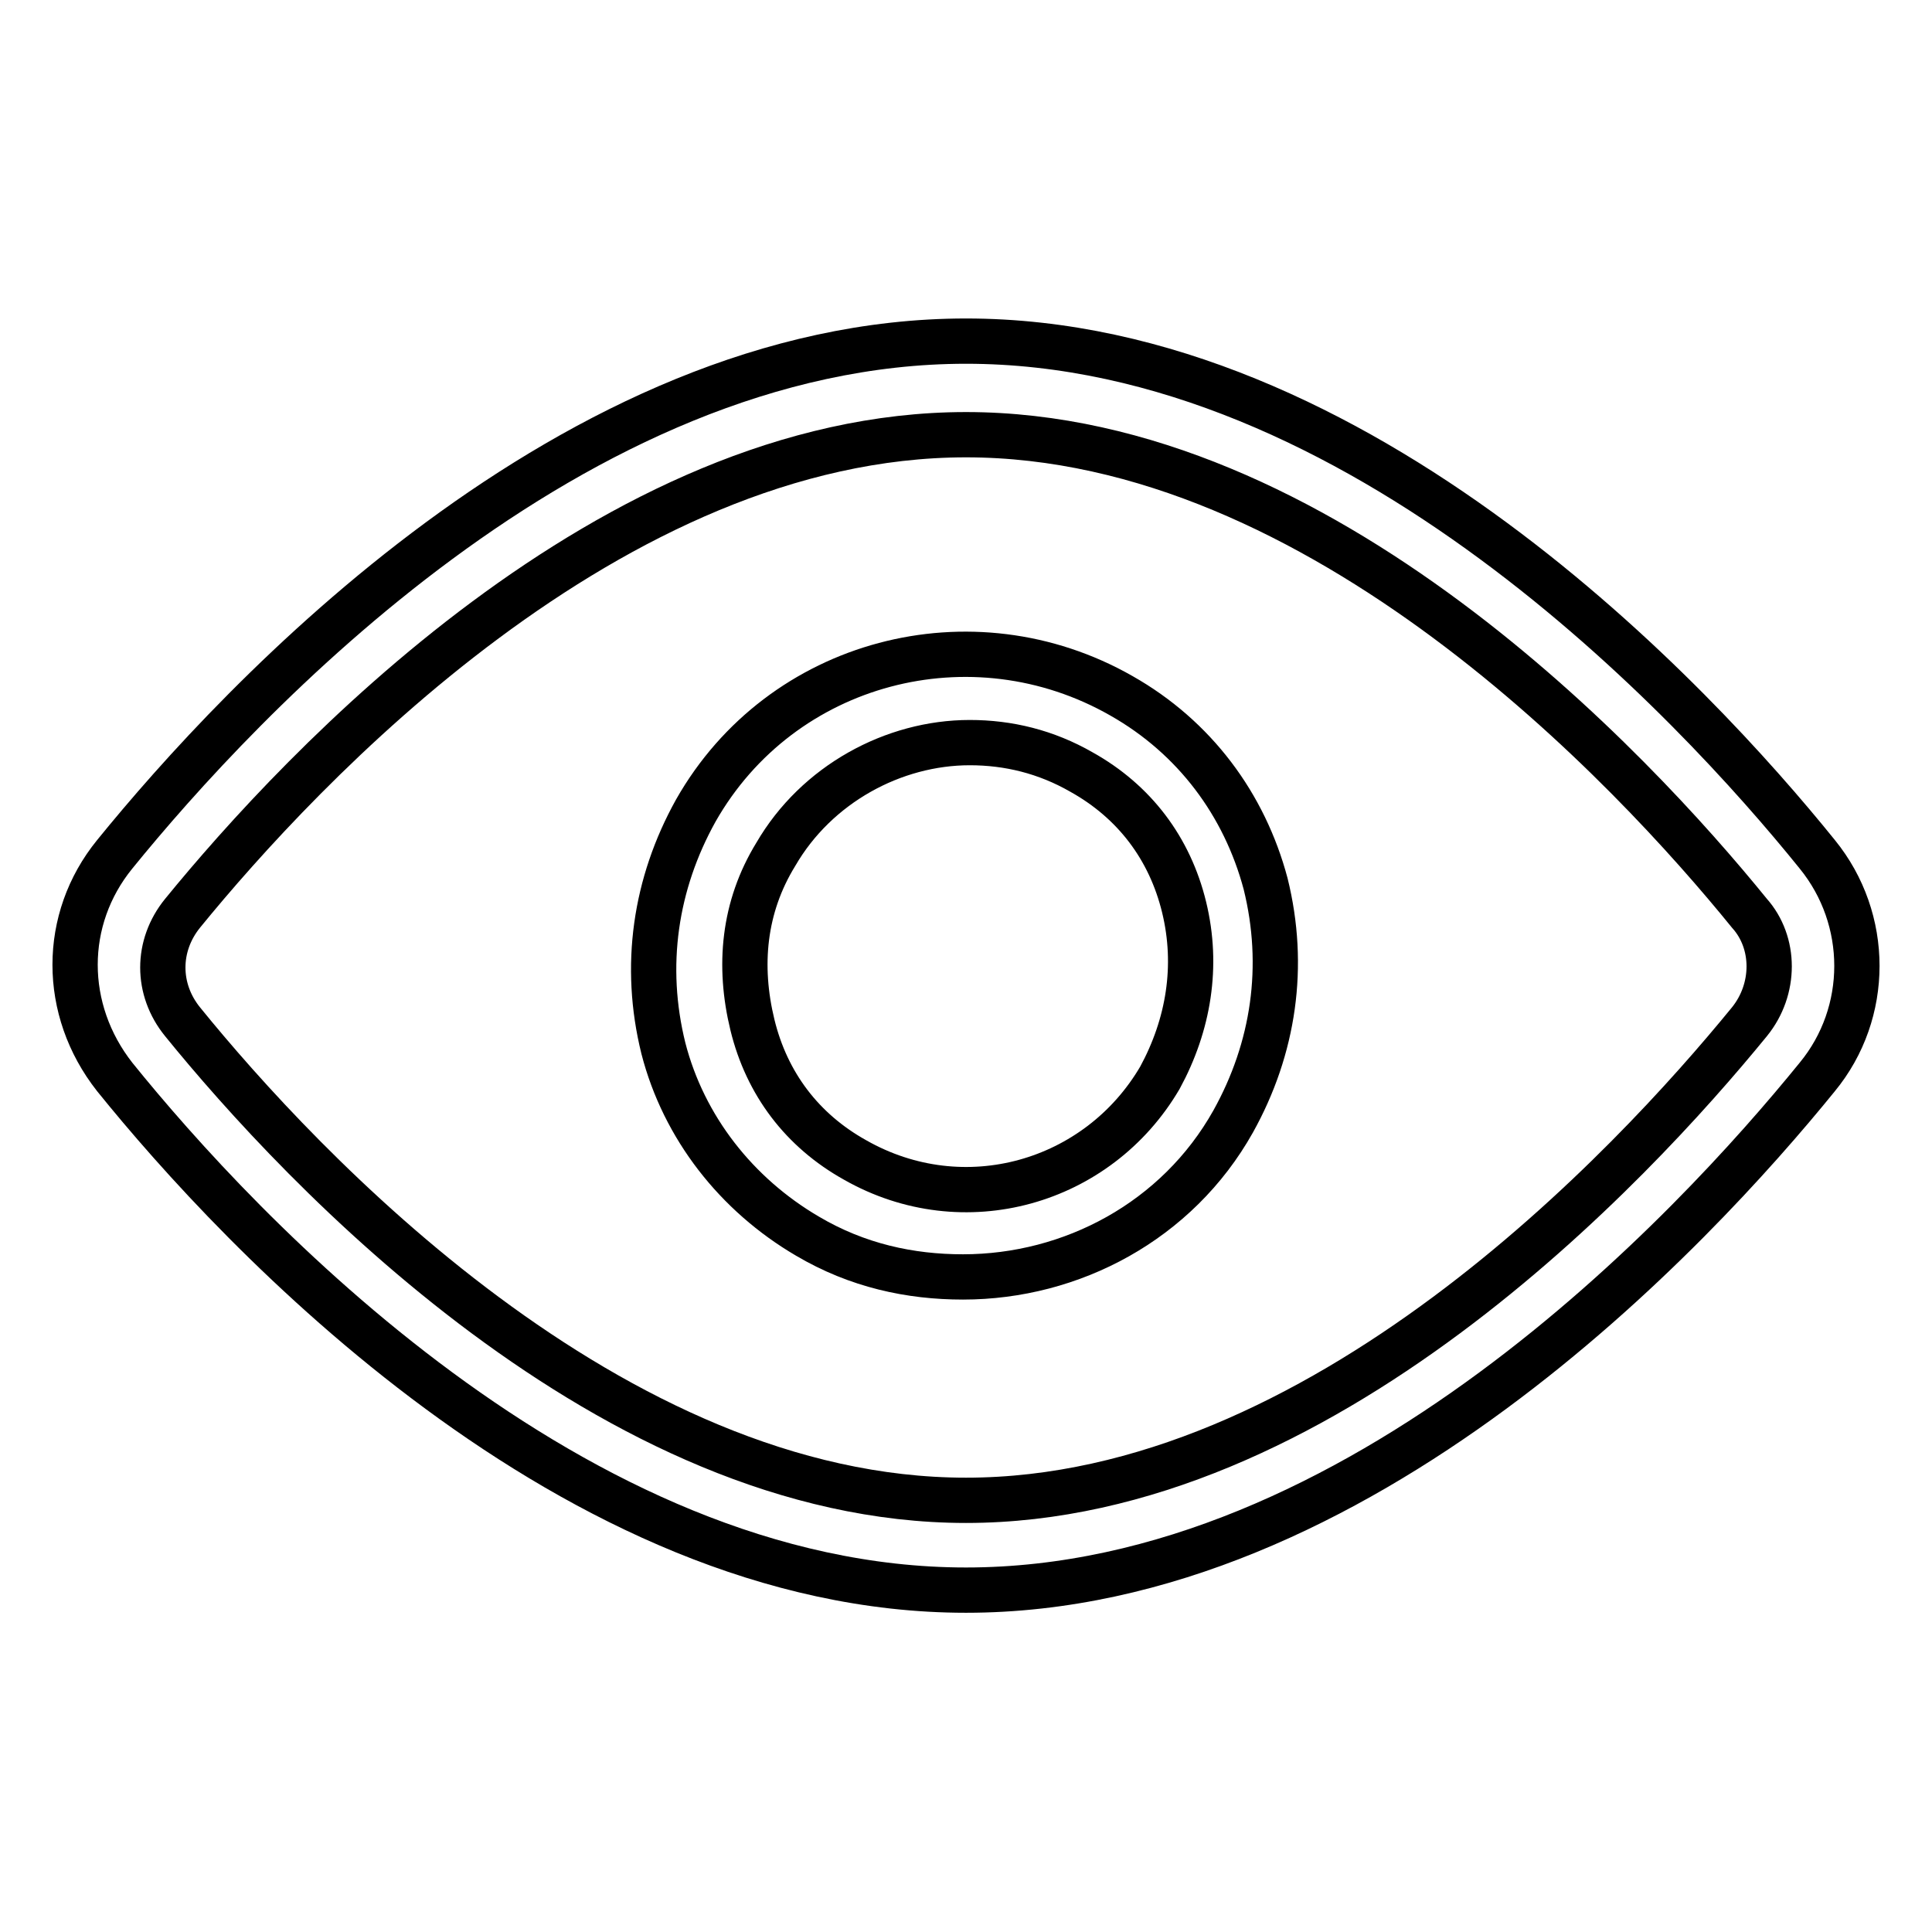
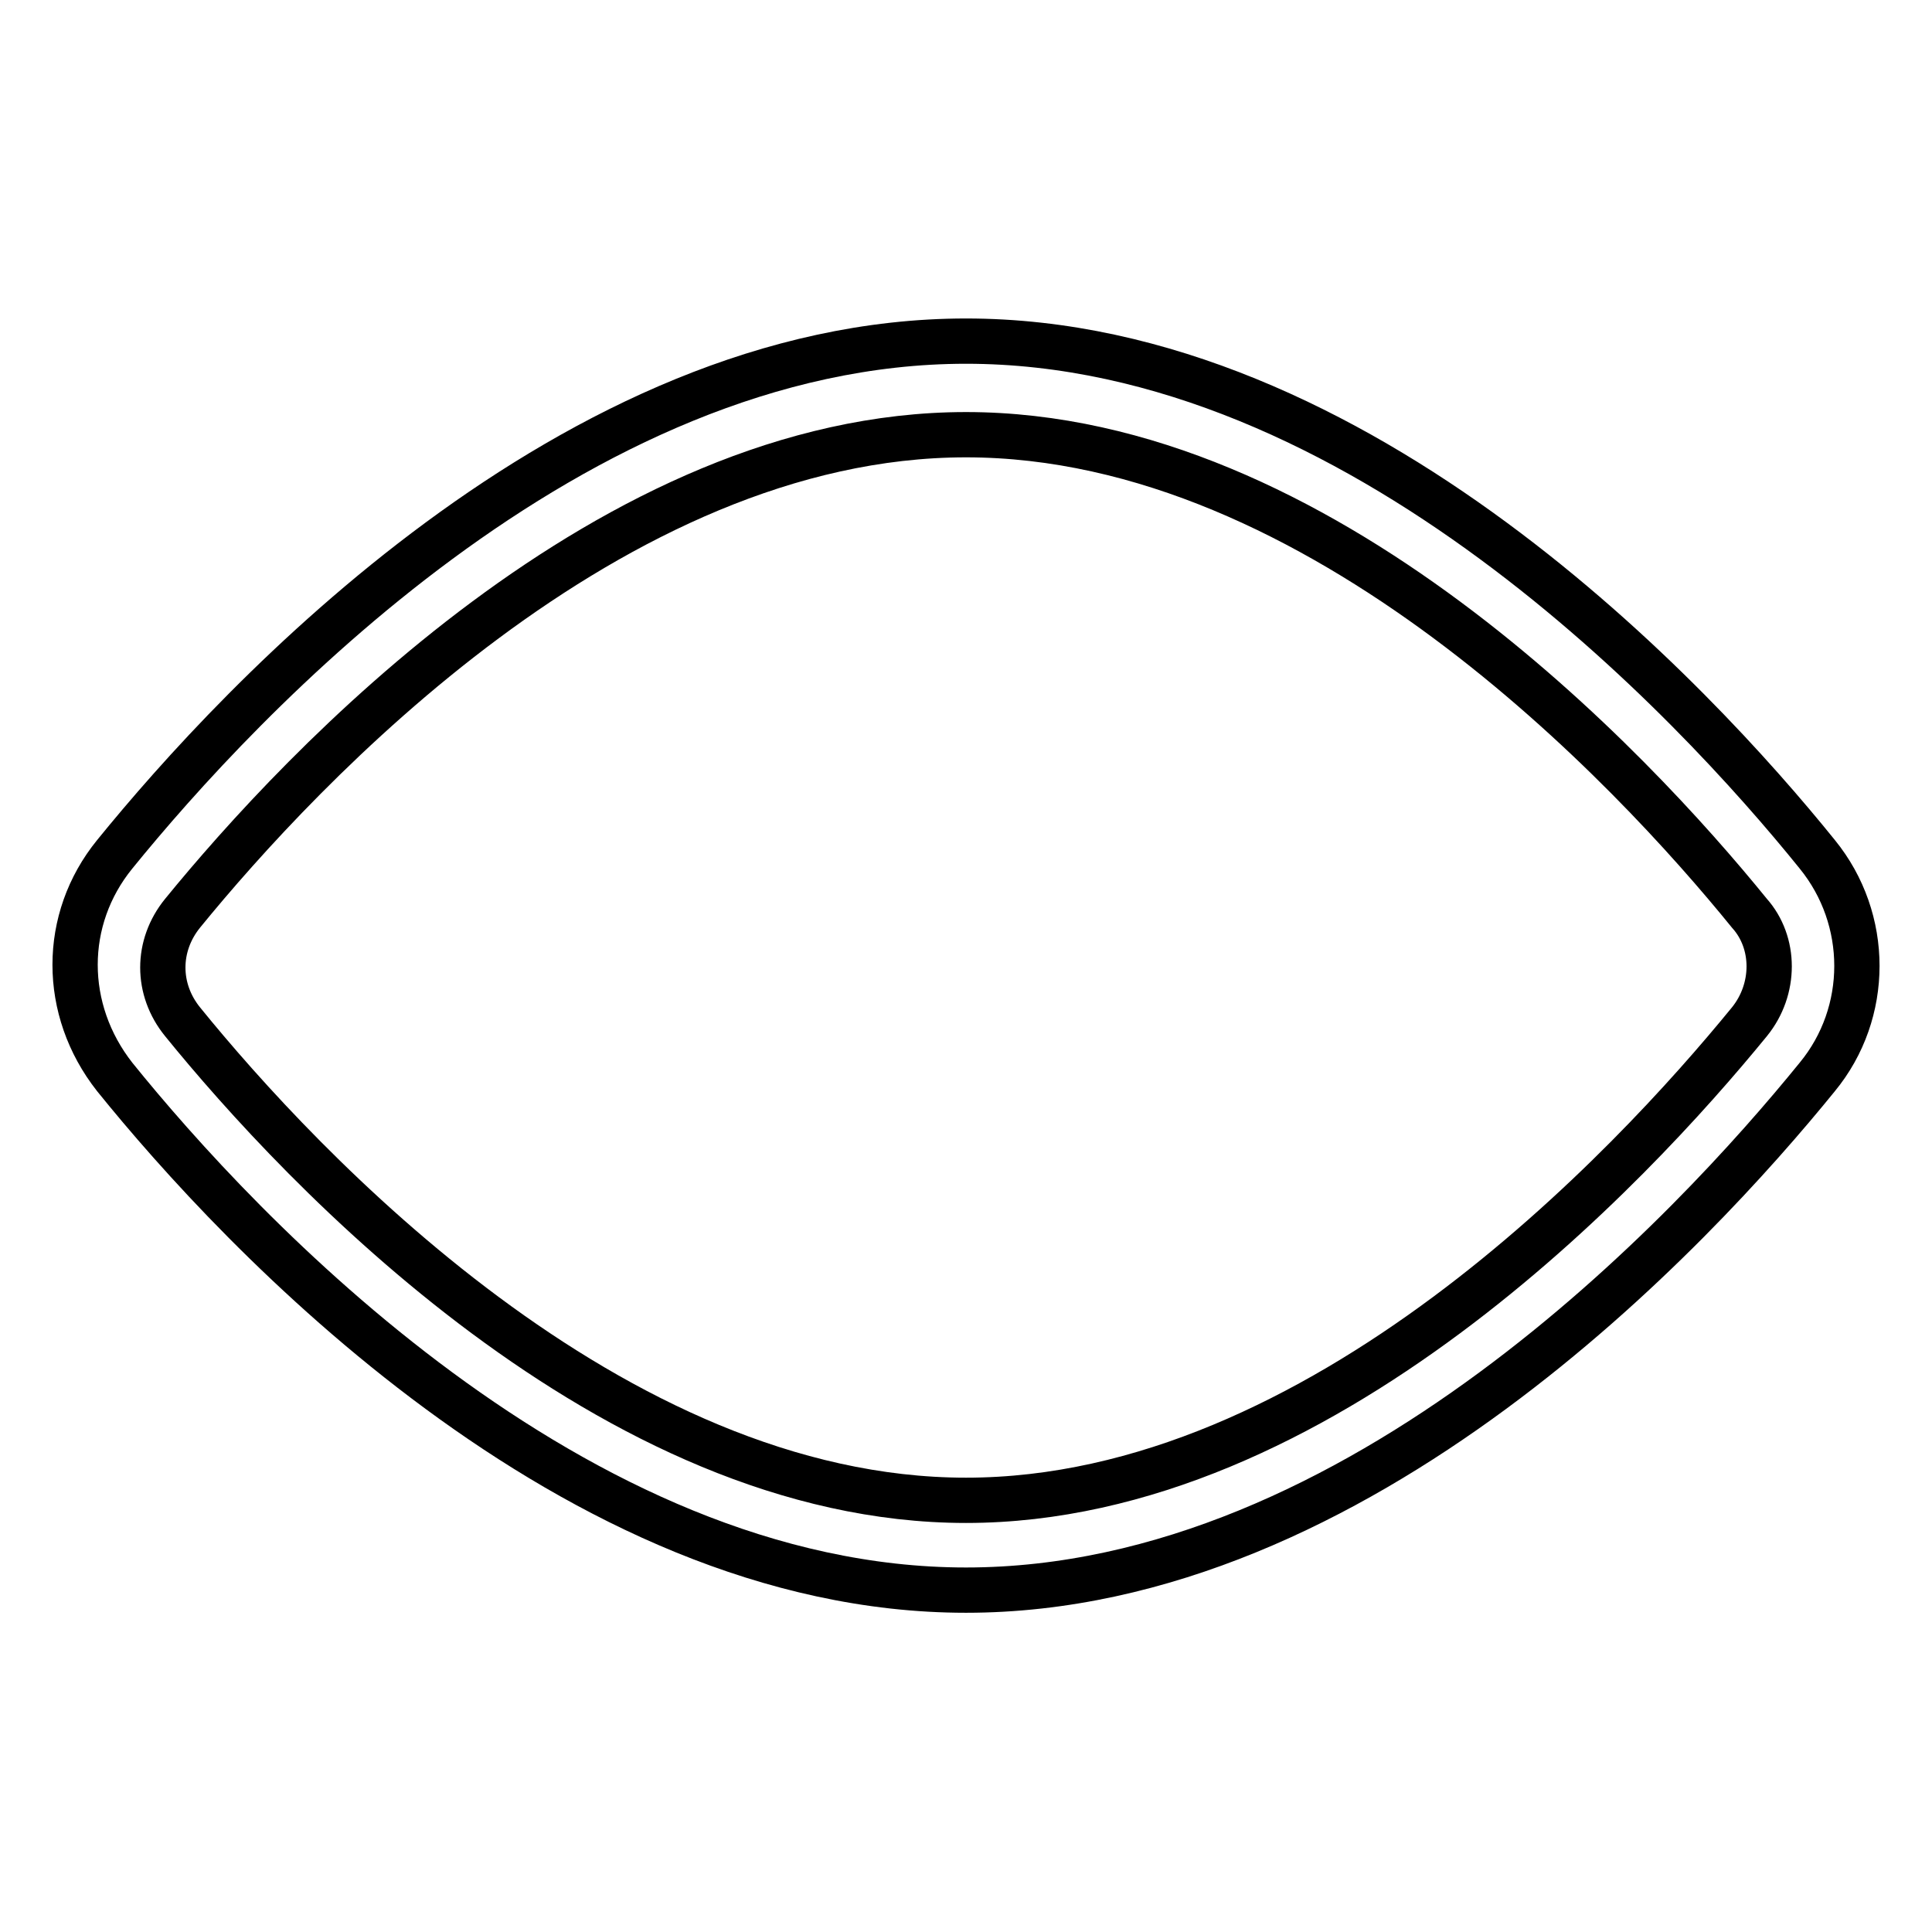
<svg xmlns="http://www.w3.org/2000/svg" version="1.1" x="0px" y="0px" viewBox="0 0 256 256" enable-background="new 0 0 256 256" xml:space="preserve">
  <g>
-     <path stroke-width="6" fill-opacity="0" stroke="#000000" d="M148.6,92.2c-19.8-11.3-45.1-4.7-56.4,15.2c-5.4,9.7-7,20.6-4.3,31.5c2.7,10.5,9.7,19.4,19.1,24.9 c6.6,3.9,13.6,5.4,20.6,5.4c14.4,0,28.4-7.4,35.8-20.6c5.4-9.7,7-20.6,4.3-31.5C164.9,106.6,158.3,97.7,148.6,92.2L148.6,92.2z  M153.7,142.8c-8.2,14-26,19.1-40.4,10.9c-7-3.9-11.7-10.1-13.6-17.9c-1.9-7.8-1.2-15.6,3.1-22.6c5.4-9.3,15.6-14.8,25.7-14.8 c5.1,0,10.1,1.2,14.8,3.9c7,3.9,11.7,10.1,13.6,17.9S157.5,135.8,153.7,142.8z" />
    <path stroke-width="6" fill-opacity="0" stroke="#000000" d="M240.8,113.2c-16.3-20.2-60.7-68-112.8-68c-52.1,0-96.4,47.8-112.8,68c-7,8.6-7,20.6,0,29.5 c16.3,20.2,60.7,68,112.8,68c52.1,0,96.4-47.8,112.8-68C247.8,134.2,247.8,121.8,240.8,113.2z M231.8,135.4 c-15.6,19.1-56.8,63.4-103.8,63.4c-47,0-88.3-44.3-103.8-63.4c-3.5-4.3-3.5-10.1,0-14.4C39.7,102,81,57.6,128,57.6 c47,0,88.3,44.3,103.8,63.4C235.3,124.9,235.3,131.1,231.8,135.4z" />
  </g>
</svg>